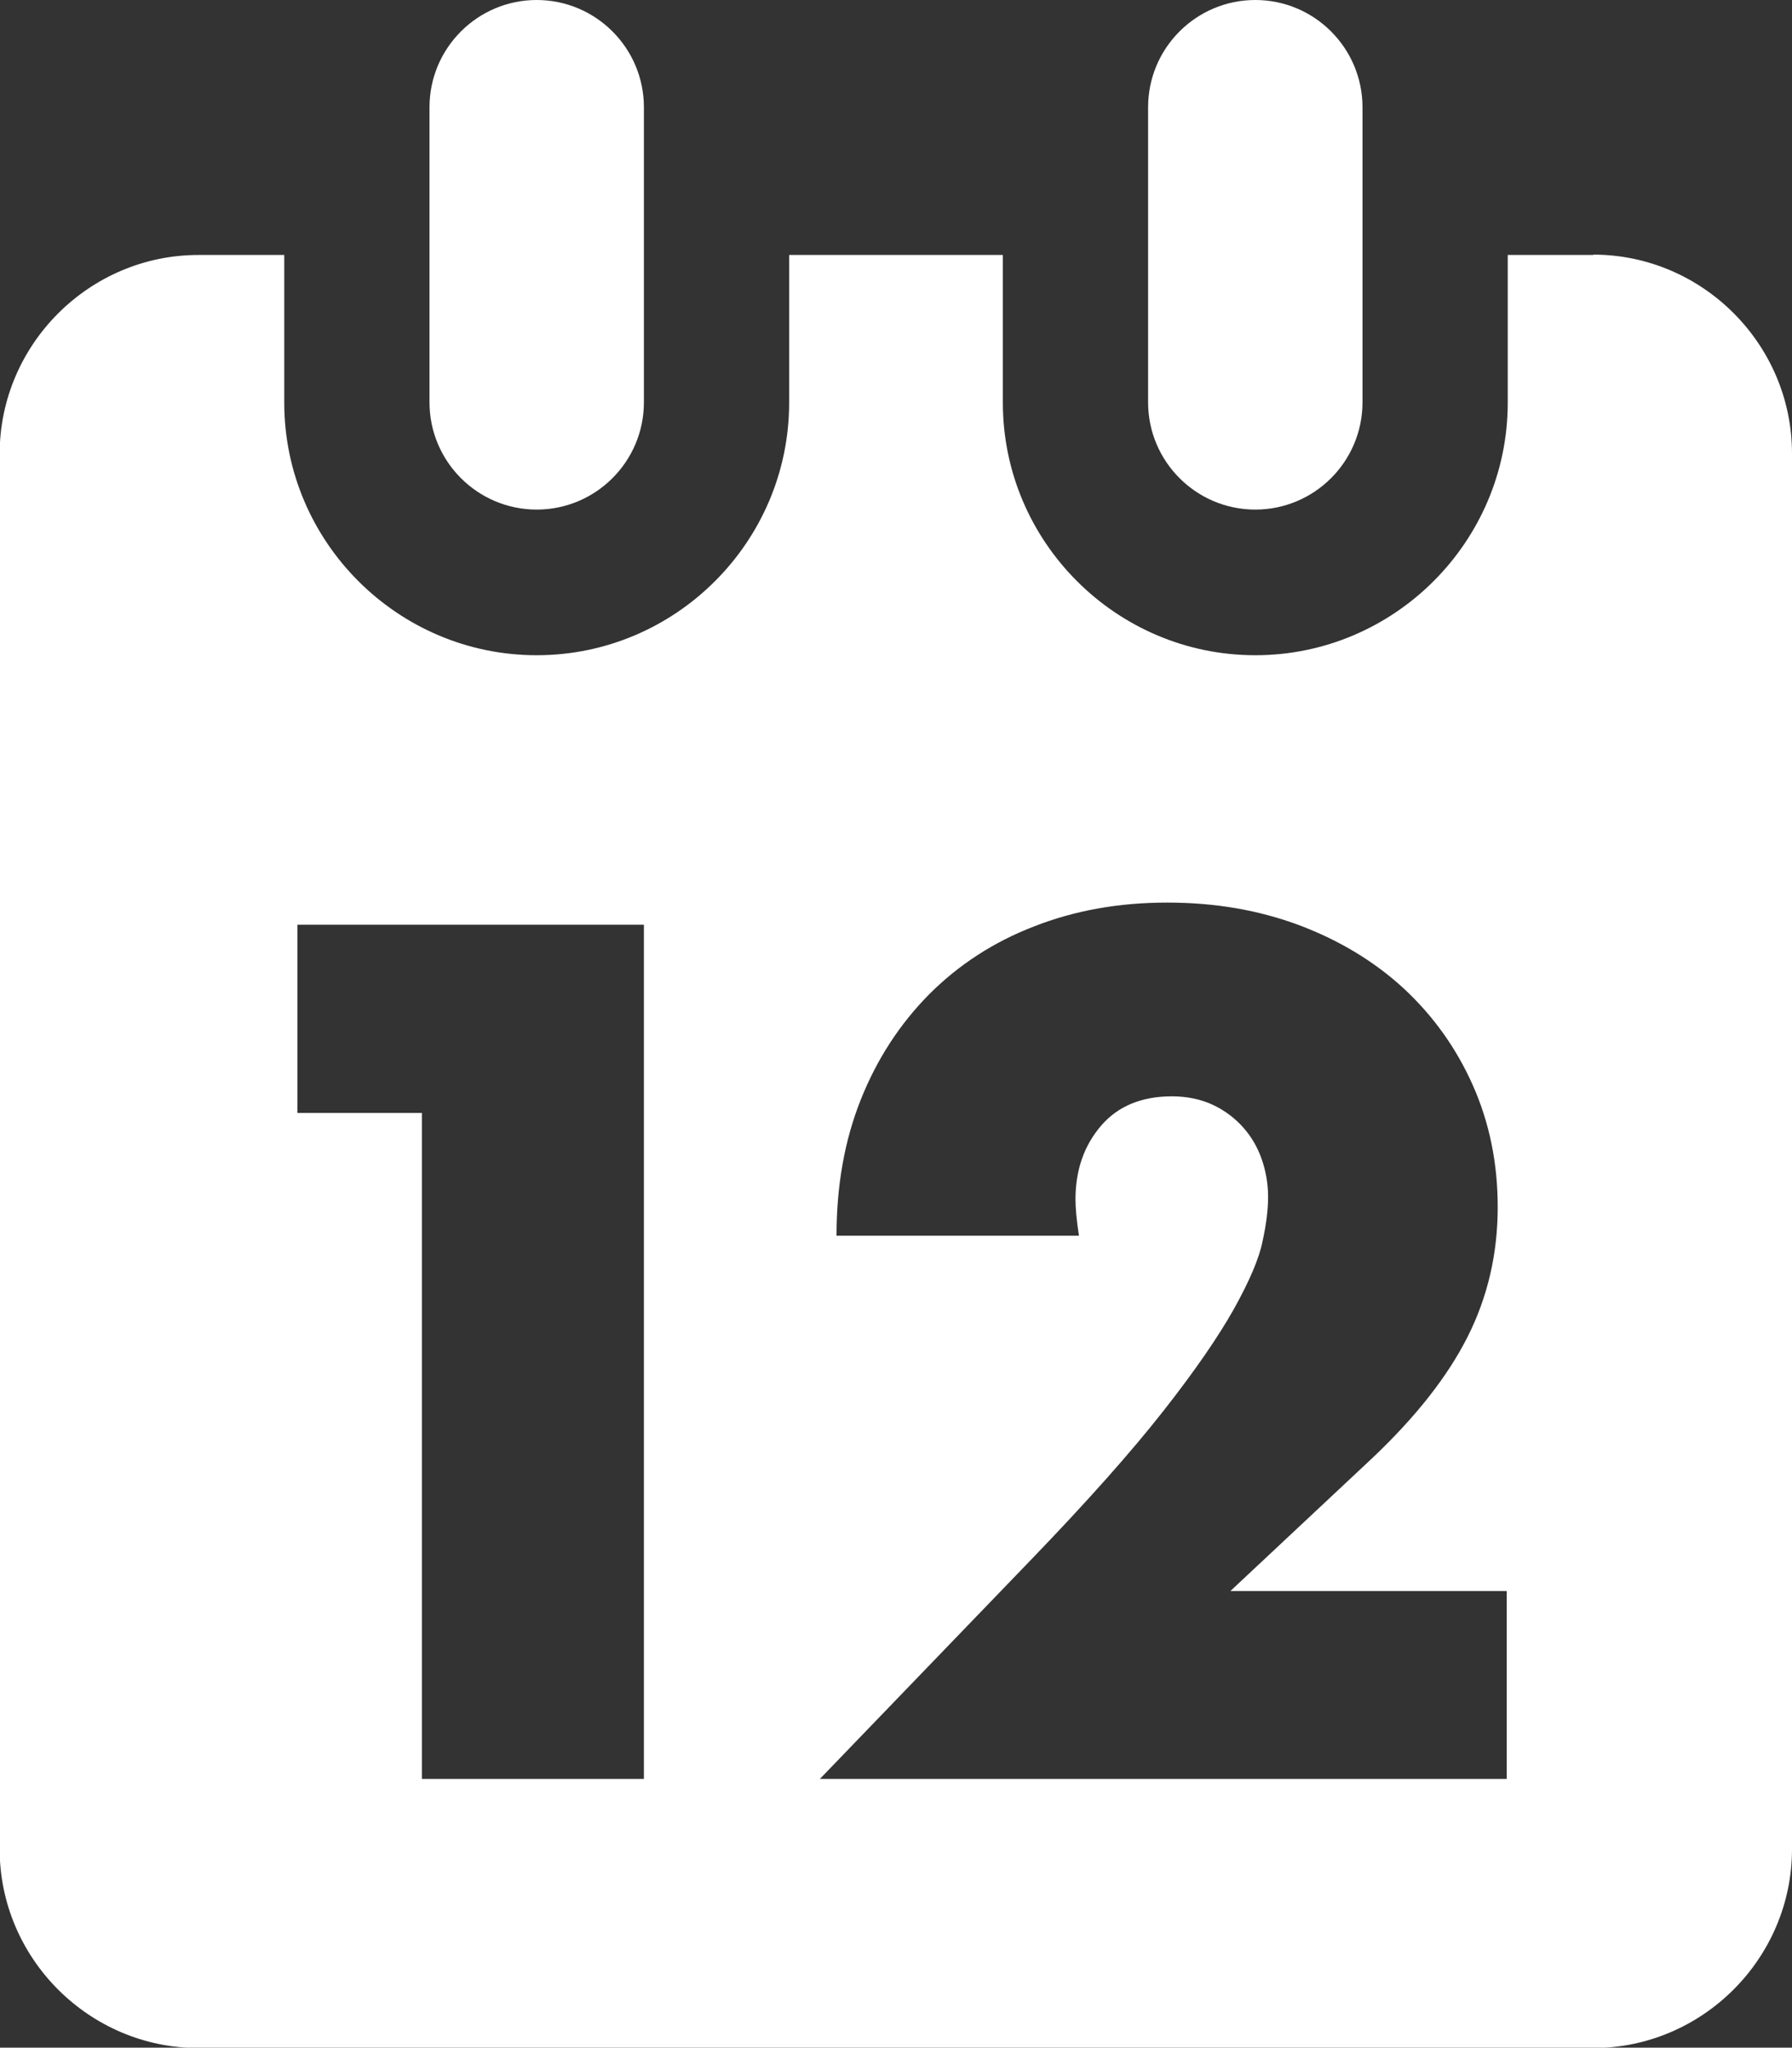
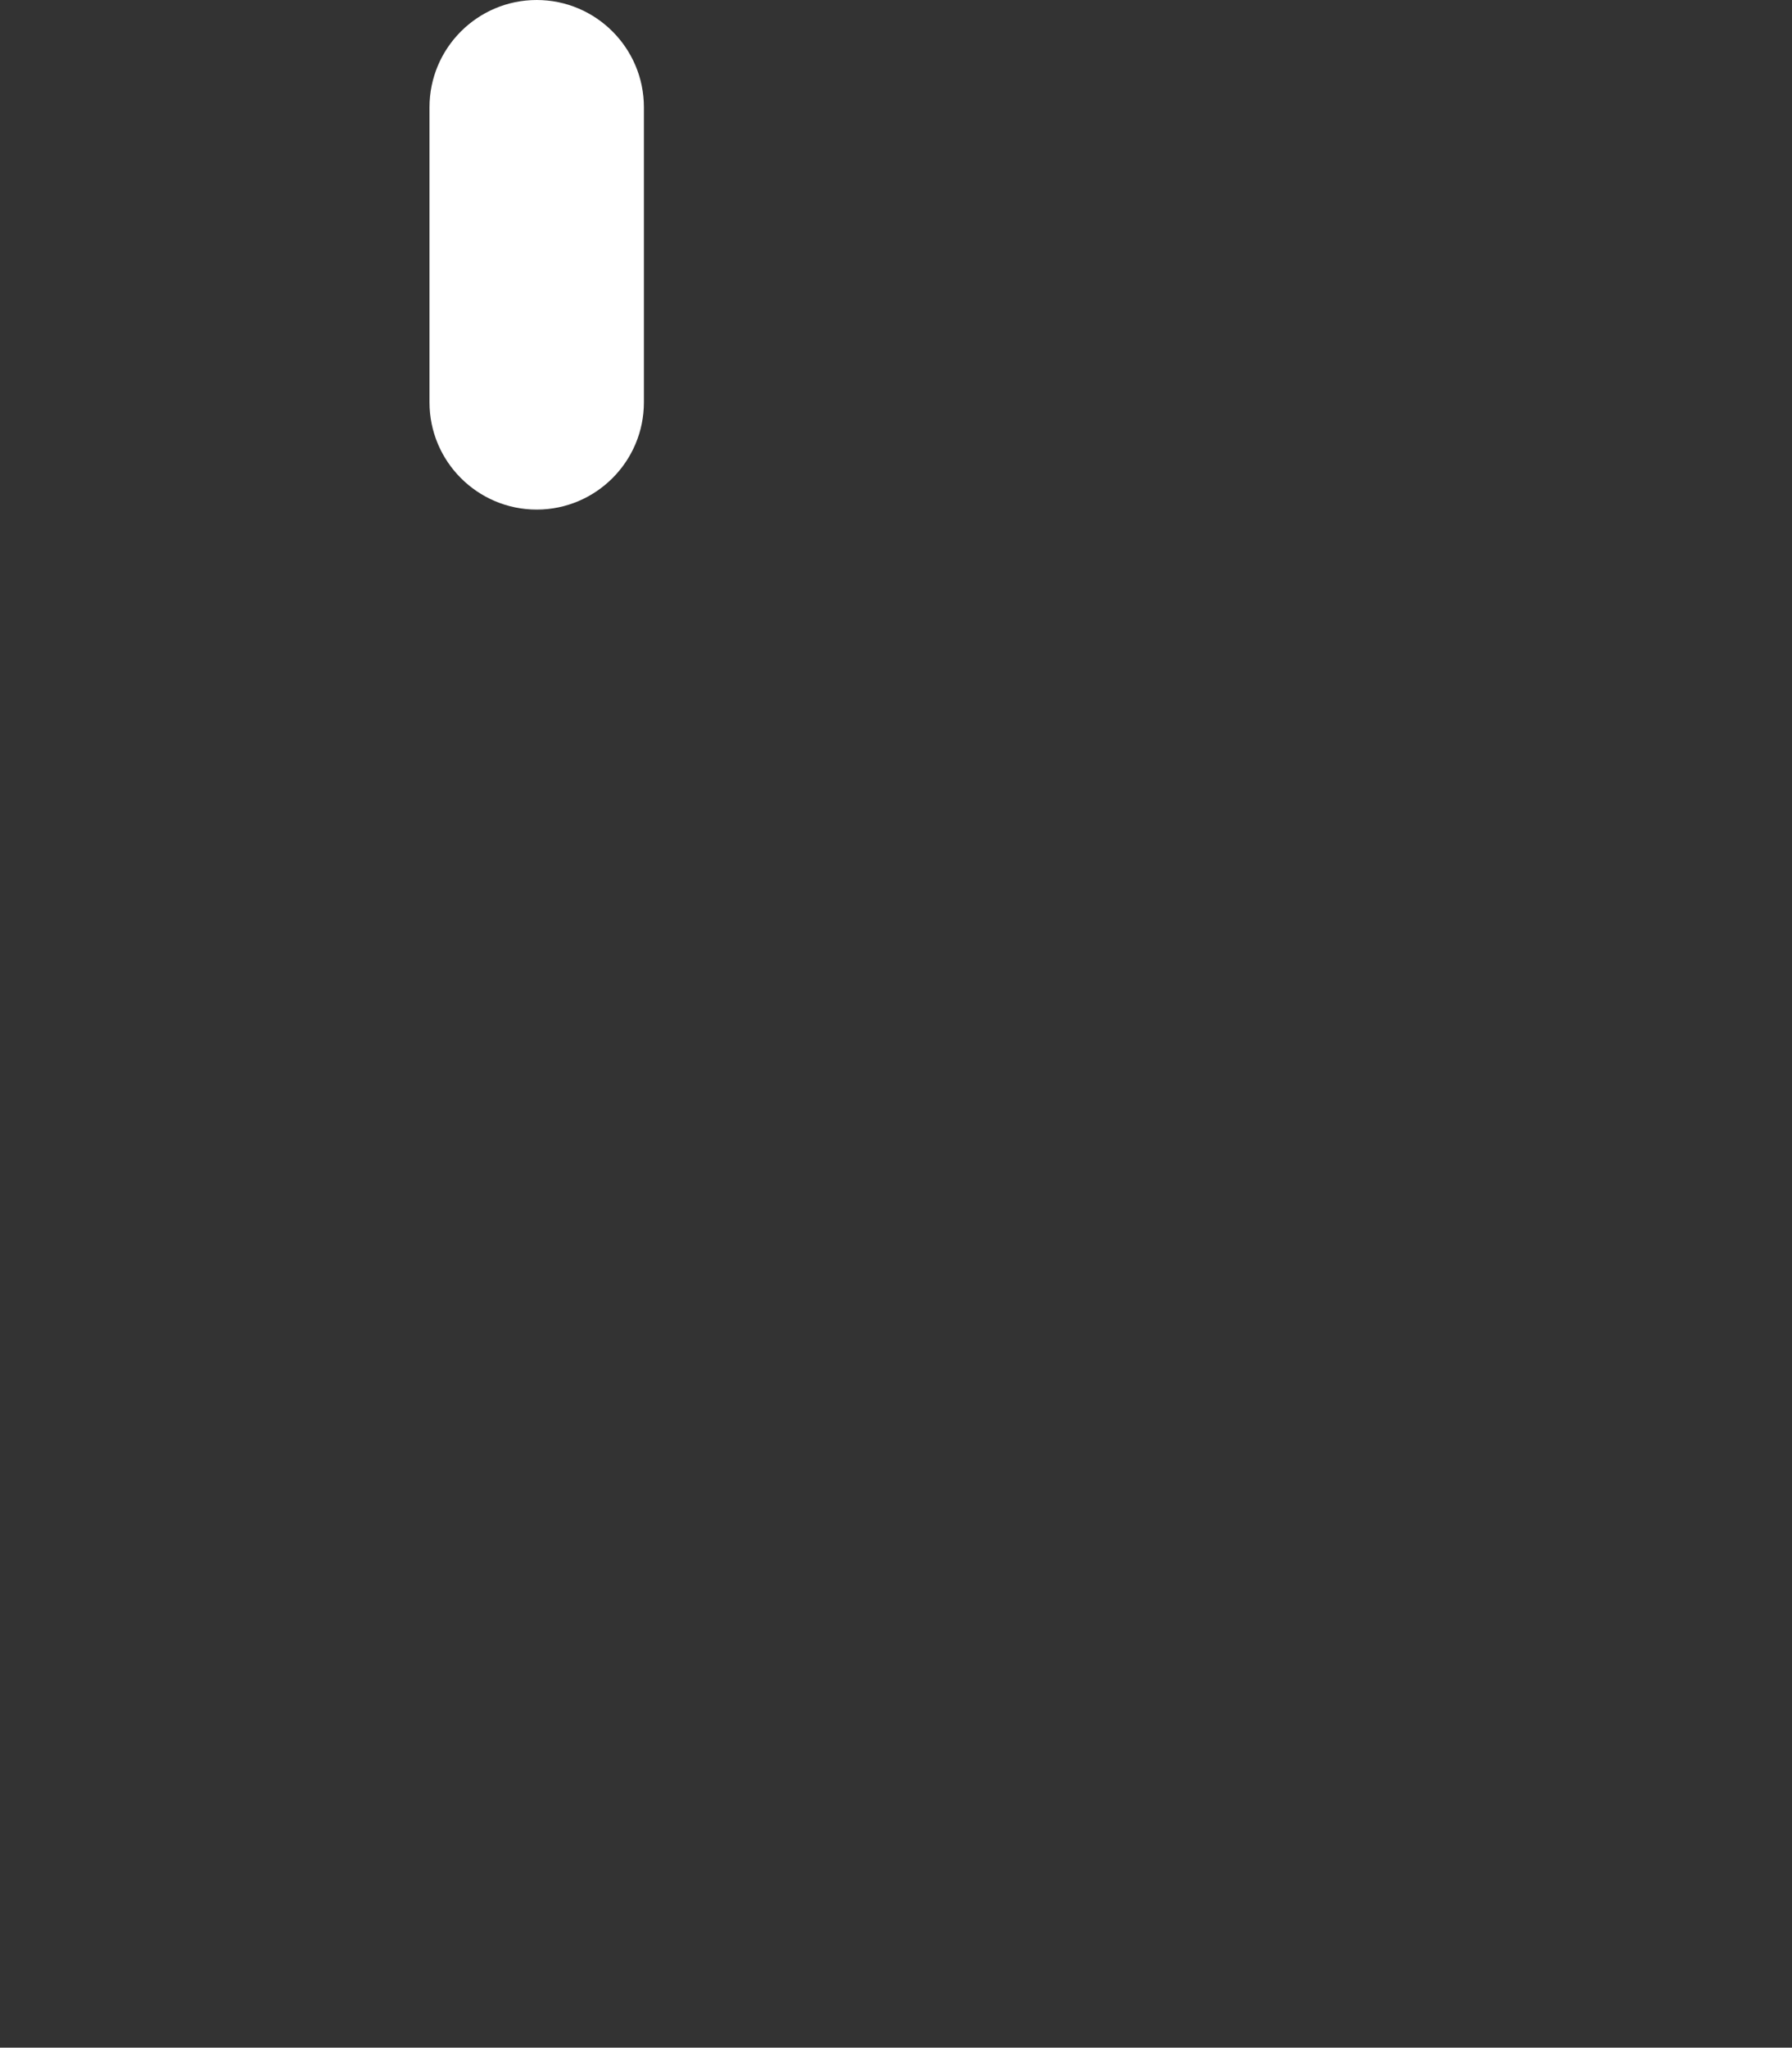
<svg xmlns="http://www.w3.org/2000/svg" id="Ebene_1" data-name="Ebene 1" viewBox="0 0 51.82 59.19">
  <rect x="0" y="0" width="51.82" height="59.19" fill="#333333" stroke="none" />
  <defs>
    <style>
      .cls-1 {
        fill: #fff;
      }
    </style>
  </defs>
-   <path class="cls-1" d="M46.08,7.37h-2.48v4.27c0,4.02-3.28,7.3-7.3,7.3s-7.3-3.28-7.3-7.3v-4.27h-6.18v4.27c0,4.02-3.28,7.3-7.3,7.3s-7.3-3.28-7.3-7.3v-4.27h-2.48c-3.16,0-5.75,2.59-5.75,5.75v40.33c0,3.16,2.59,5.75,5.75,5.75h40.33c3.16,0,5.75-2.59,5.75-5.75V13.11c0-3.16-2.59-5.75-5.75-5.75ZM18.62,51.42h-6.42v-19.25h-3.6v-5.44h10.02v24.69ZM43.58,51.42h-19.87l6.12-6.35c1.62-1.68,2.88-3.1,3.8-4.27s1.6-2.16,2.05-2.96c.45-.81.73-1.46.83-1.96.11-.5.16-.93.16-1.28,0-.37-.06-.73-.18-1.08-.12-.35-.3-.66-.54-.93-.24-.27-.53-.49-.87-.65-.34-.16-.74-.25-1.19-.25-.87,0-1.56.28-2.05.85-.49.57-.74,1.28-.74,2.13,0,.24.03.59.1,1.05h-7.01c0-1.44.23-2.75.7-3.93s1.13-2.19,1.98-3.05c.85-.85,1.86-1.51,3.03-1.96,1.17-.46,2.45-.69,3.85-.69s2.65.22,3.81.65c1.17.44,2.18,1.05,3.03,1.83.85.79,1.52,1.72,2,2.8.48,1.08.72,2.25.72,3.52,0,1.35-.29,2.6-.87,3.75-.58,1.15-1.5,2.32-2.77,3.52l-4.09,3.83h7.99v5.44Z" />
  <path class="cls-1" d="M15.52,14.73c1.71,0,3.1-1.39,3.1-3.1V3.1c0-1.71-1.39-3.1-3.1-3.1s-3.1,1.39-3.1,3.1v8.53c0,1.71,1.39,3.1,3.1,3.1Z" />
-   <path class="cls-1" d="M36.3,14.73c1.71,0,3.1-1.39,3.1-3.1V3.1c0-1.71-1.39-3.1-3.1-3.1s-3.1,1.39-3.1,3.1v8.53c0,1.71,1.39,3.1,3.1,3.1Z" />
</svg>